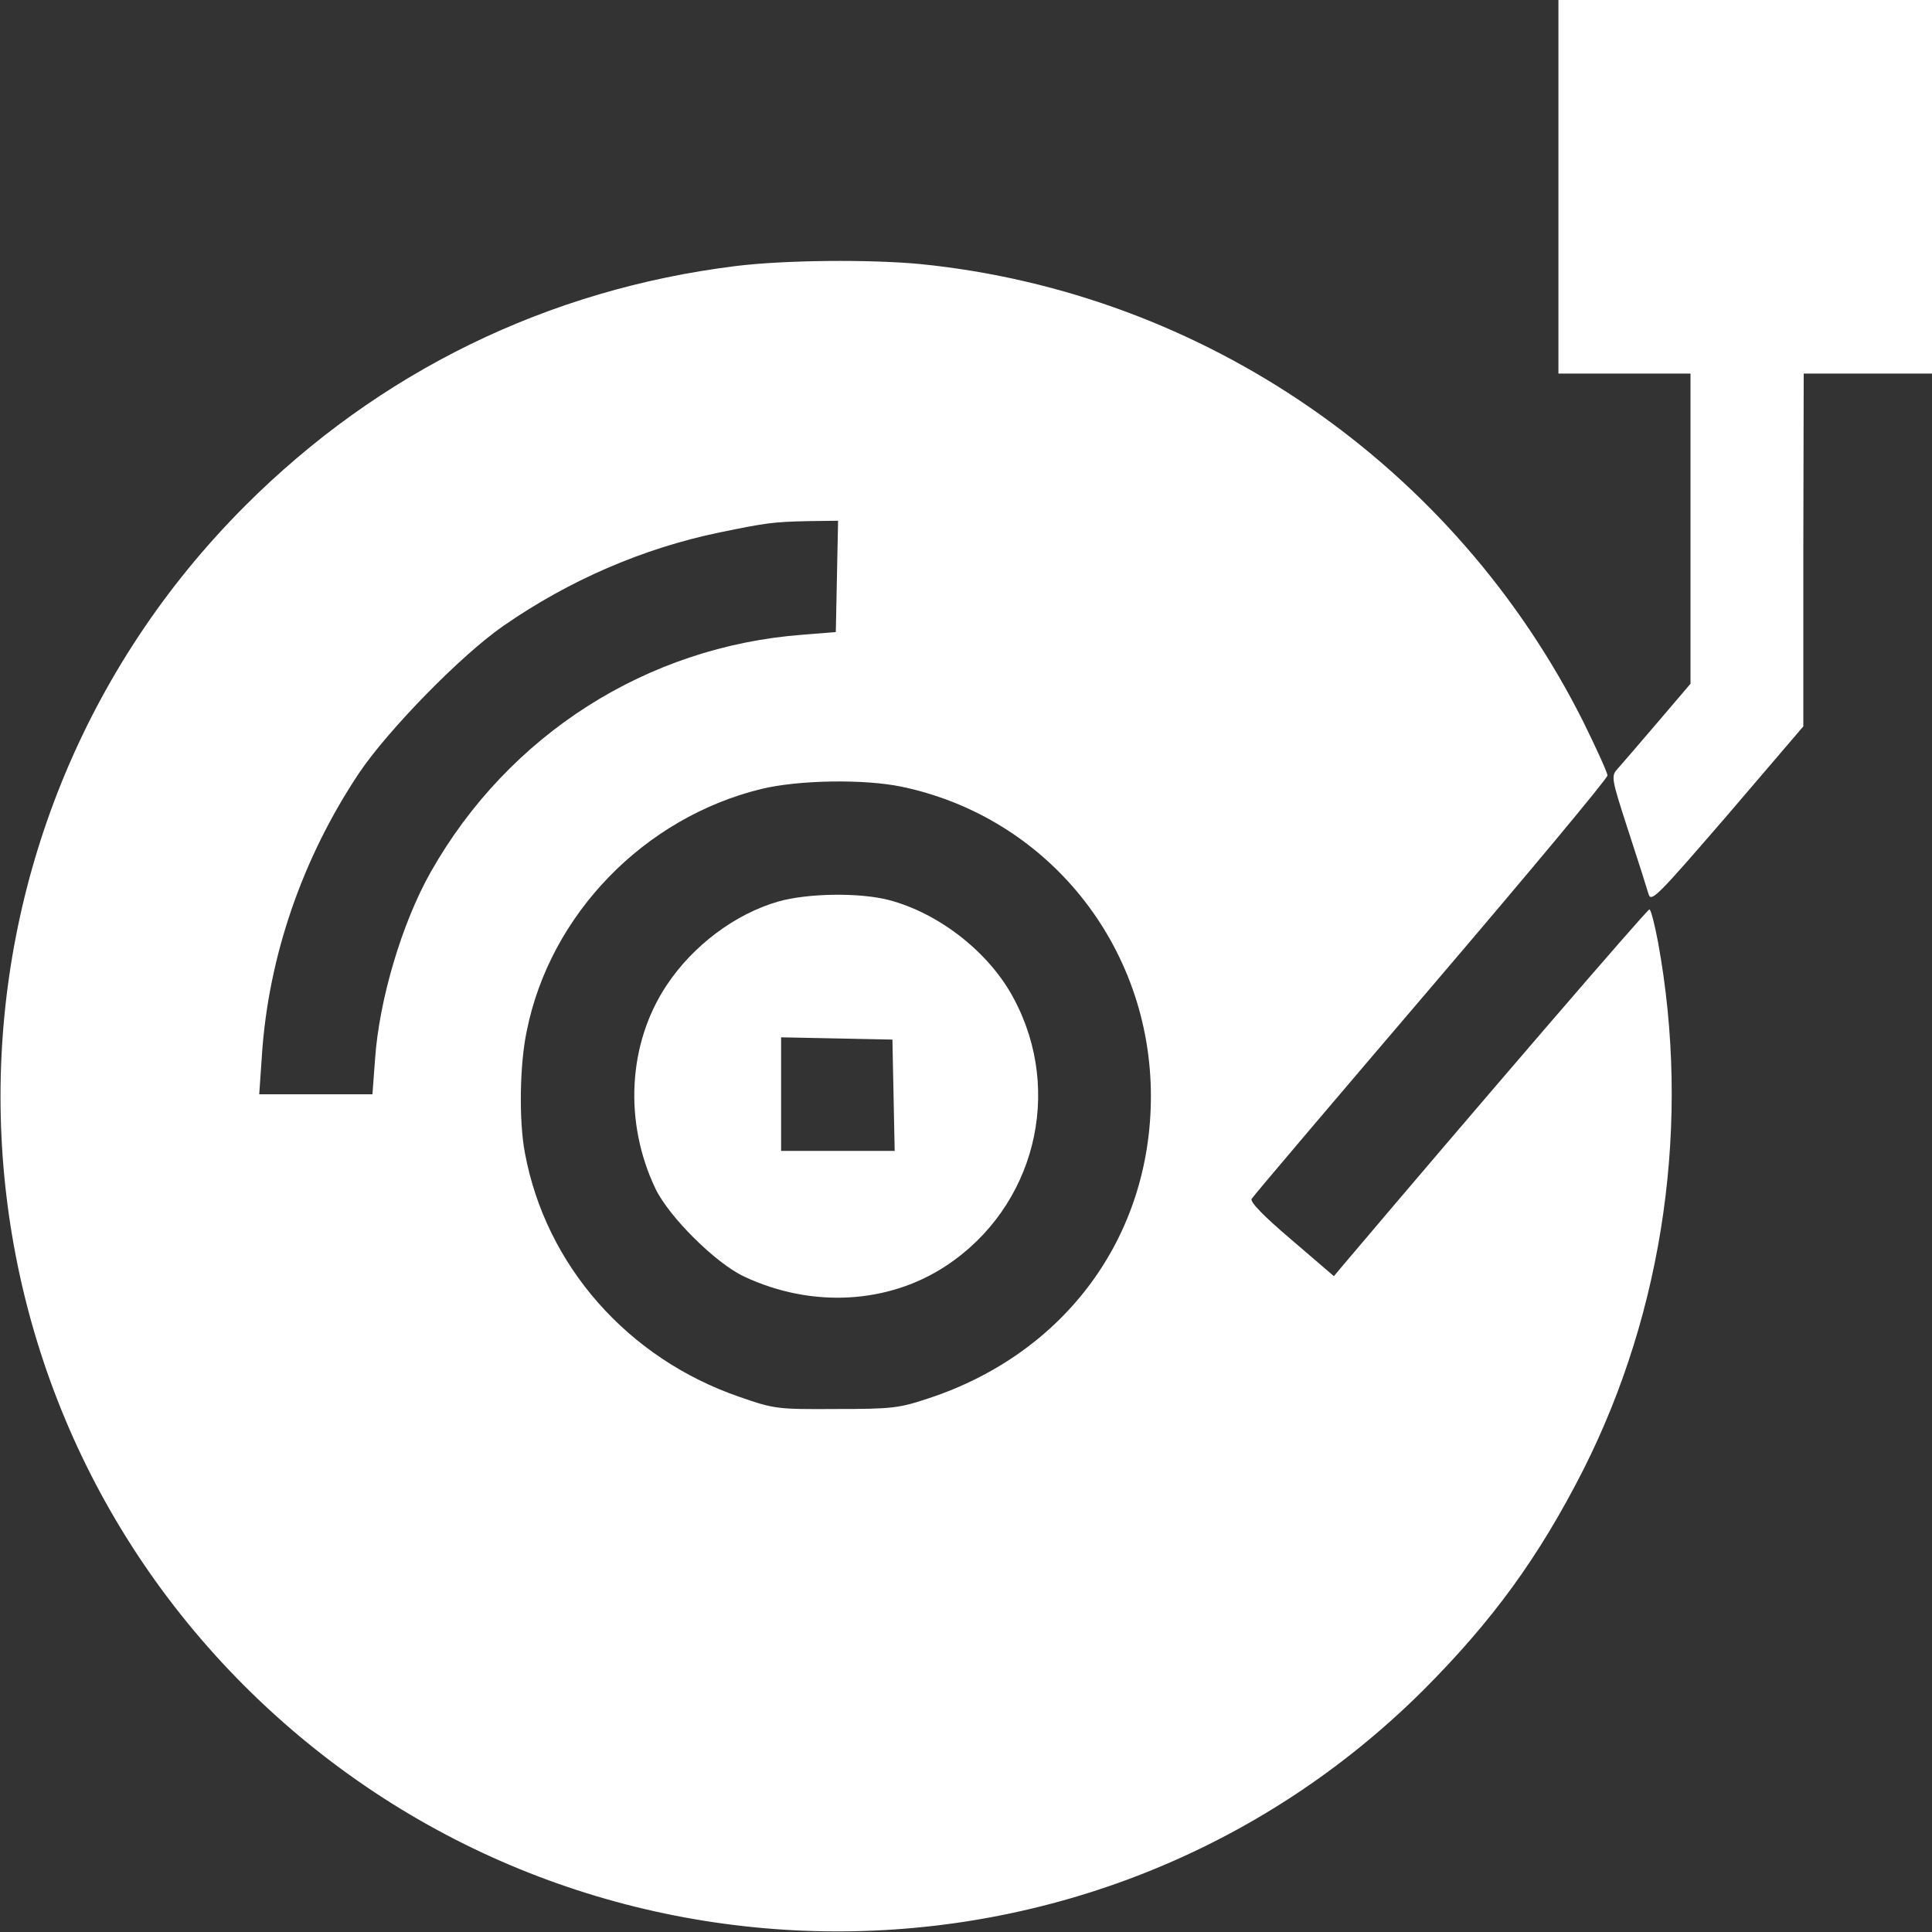
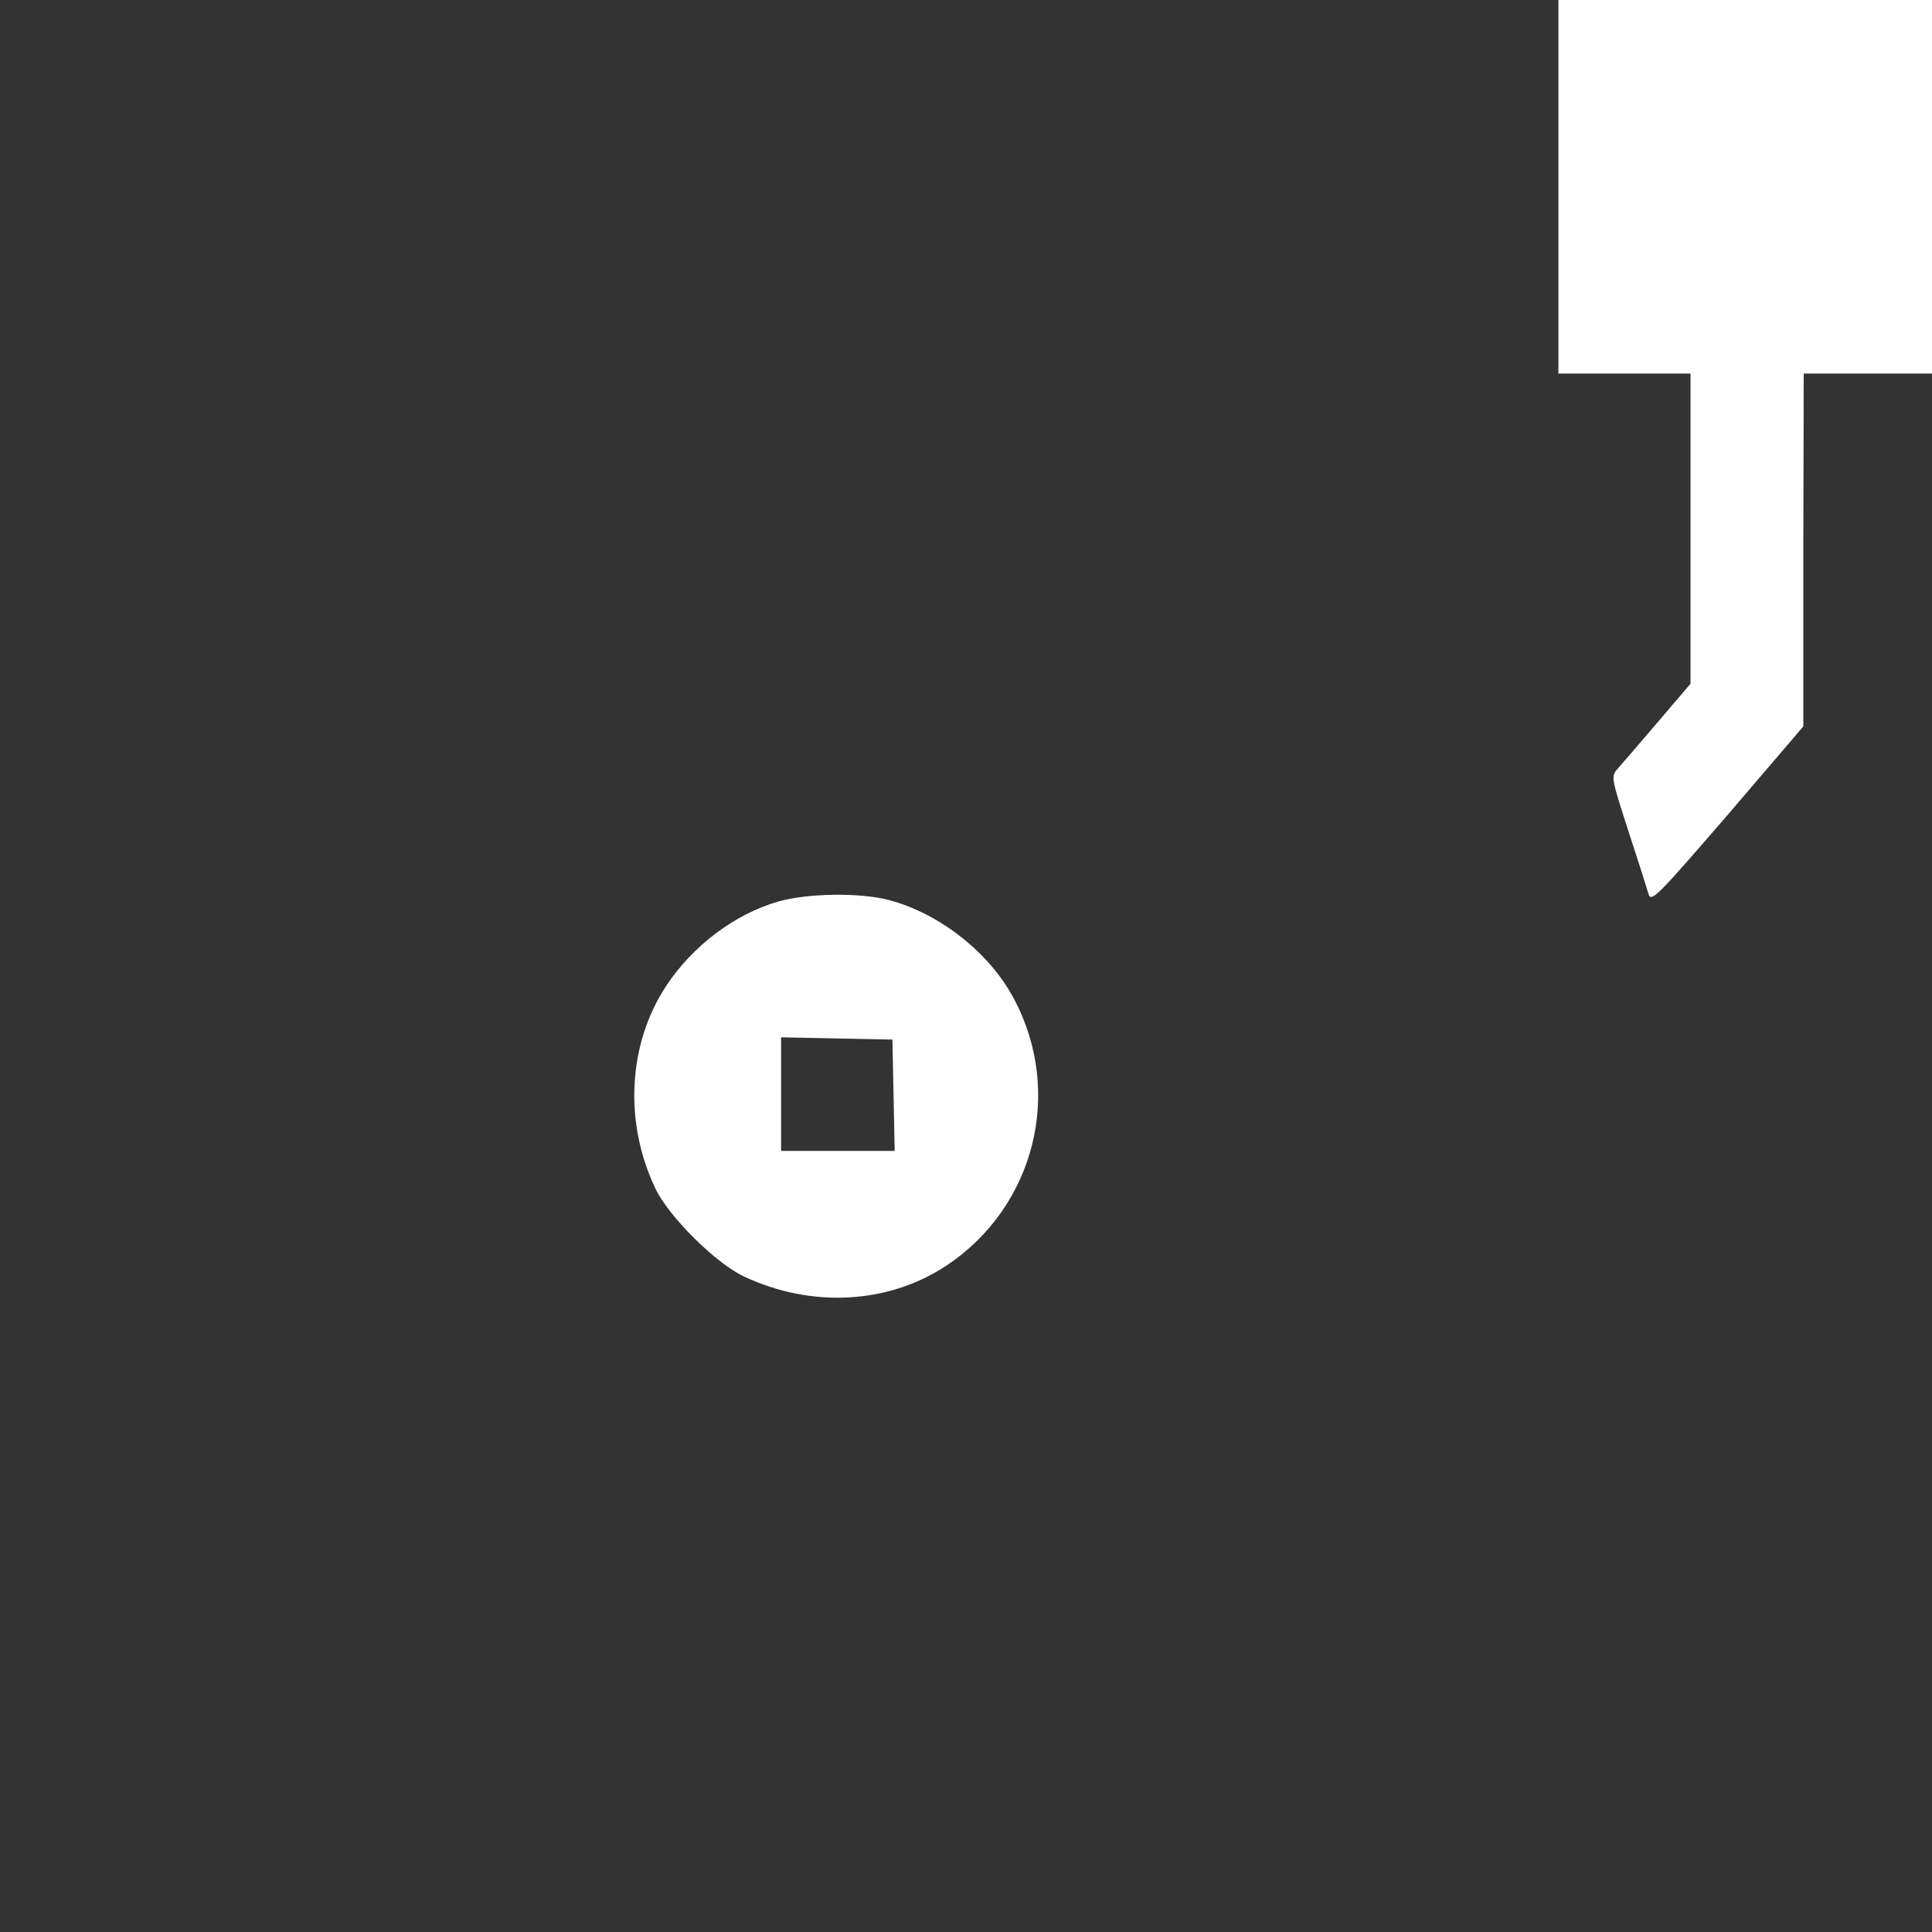
<svg xmlns="http://www.w3.org/2000/svg" width="512pt" height="512pt" viewBox="0 0 512 512" preserveAspectRatio="xMidYMid meet">
  <rect x="0" y="0" width="512" height="512" fill="#333333" stroke="none" />
  <g transform="translate(0,512) scale(0.1,-0.1)" fill="#ffffff" stroke="none">
    <path d="M4130 4625 l0 -495 175 0 175 0 0 -411 0 -411 -87 -102 c-47 -55 -95 -111 -105 -122 -19 -21 -19 -23 27 -165 26 -79 50 -155 54 -169 7 -22 25 -3 209 210 l201 235 0 468 1 467 170 0 170 0 0 495 0 495 -495 0 -495 0 0 -495z" />
-     <path d="M1950 4415 c-499 -62 -945 -280 -1300 -635 -864 -864 -865 -2265 -2 -3128 863 -862 2261 -868 3122 -13 185 185 308 354 426 586 214 424 285 923 198 1398 -9 48 -19 87 -23 87 -6 0 -458 -525 -816 -948 l-20 -24 -113 97 c-73 62 -110 100 -105 108 4 7 218 259 475 560 257 301 468 554 468 562 0 7 -29 71 -64 142 -340 678 -1004 1137 -1755 1213 -135 13 -360 11 -491 -5z m268 -822 l-3 -148 -87 -7 c-414 -31 -780 -265 -986 -628 -77 -136 -137 -339 -148 -496 l-7 -94 -150 0 -150 0 7 102 c17 262 107 524 258 750 77 114 271 313 383 390 173 120 369 205 572 247 122 25 140 28 236 30 l78 1 -3 -147z m172 -558 c386 -81 660 -421 660 -820 0 -373 -228 -682 -590 -801 -78 -26 -97 -28 -245 -28 -155 -1 -163 0 -255 32 -297 102 -514 349 -569 647 -16 84 -14 234 5 323 62 309 311 565 621 641 98 24 273 27 373 6z" />
    <path d="M2063 2731 c-115 -33 -227 -117 -297 -223 -102 -154 -113 -362 -29 -538 36 -75 160 -198 235 -233 179 -84 382 -73 536 29 234 155 311 460 179 707 -64 122 -198 227 -332 262 -78 20 -214 18 -292 -4z m305 -513 l3 -148 -151 0 -150 0 0 150 0 151 148 -3 147 -3 3 -147z" />
  </g>
</svg>